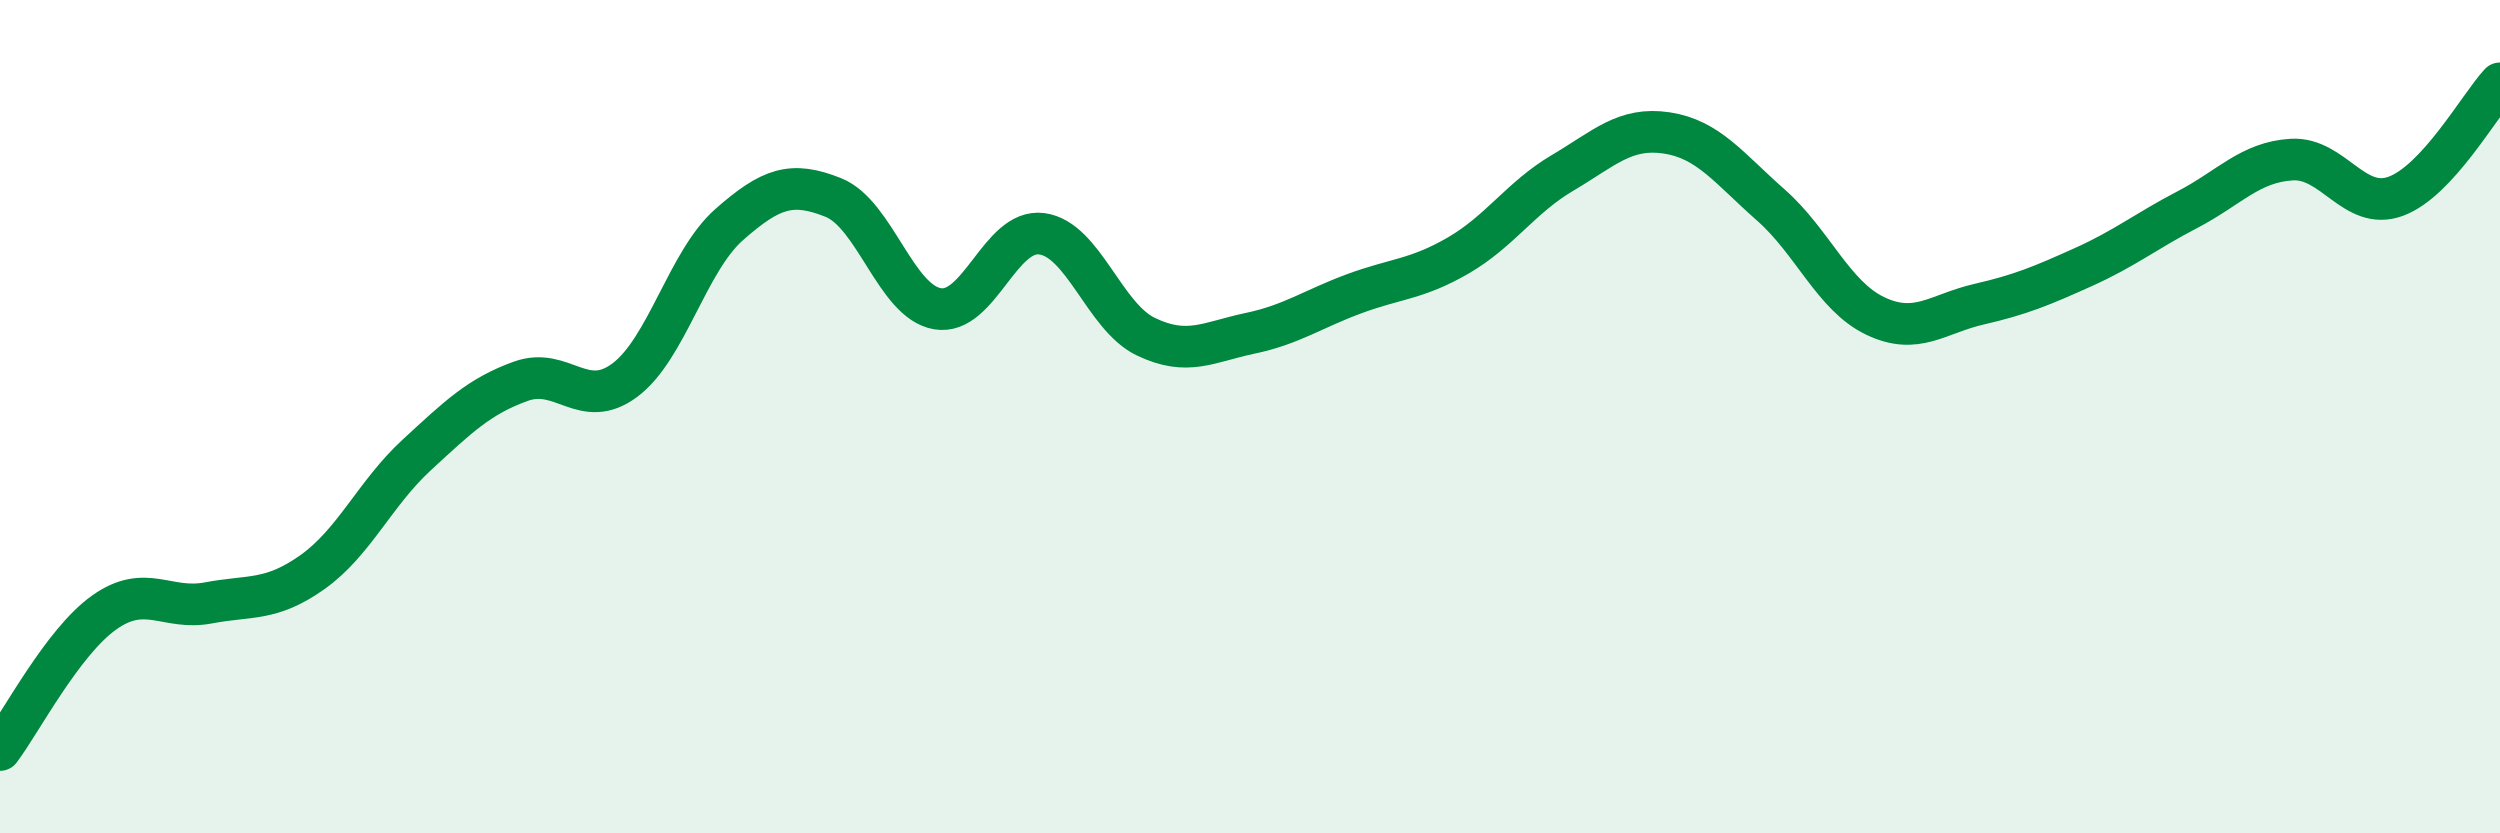
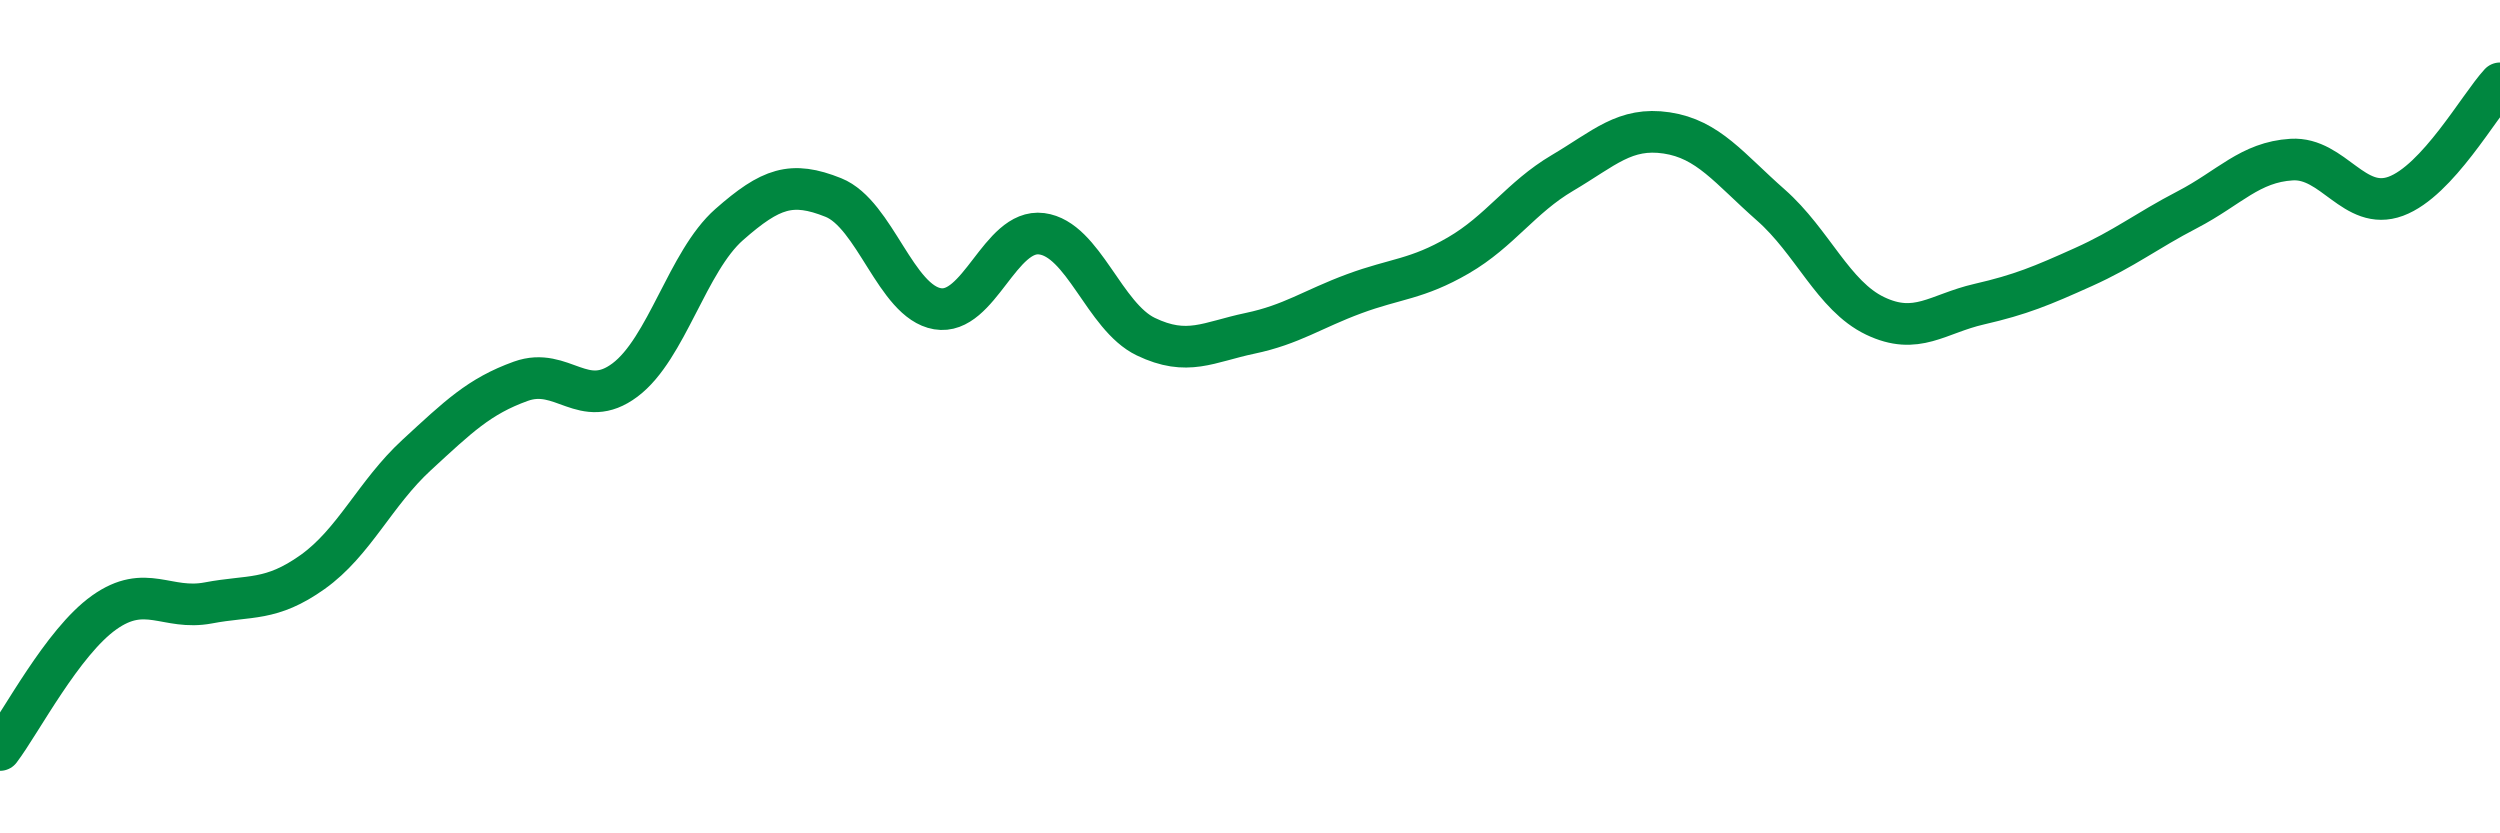
<svg xmlns="http://www.w3.org/2000/svg" width="60" height="20" viewBox="0 0 60 20">
-   <path d="M 0,18 C 0.5,17.34 1.5,15.41 2.5,14.7 C 3.5,13.99 4,14.66 5,14.47 C 6,14.28 6.5,14.44 7.5,13.73 C 8.5,13.02 9,11.84 10,10.92 C 11,10 11.5,9.51 12.5,9.15 C 13.5,8.79 14,9.87 15,9.12 C 16,8.37 16.5,6.27 17.5,5.39 C 18.5,4.51 19,4.34 20,4.74 C 21,5.14 21.5,7.24 22.5,7.41 C 23.5,7.58 24,5.48 25,5.61 C 26,5.74 26.5,7.6 27.5,8.08 C 28.5,8.56 29,8.21 30,8 C 31,7.79 31.5,7.42 32.5,7.05 C 33.5,6.68 34,6.71 35,6.13 C 36,5.55 36.5,4.74 37.5,4.15 C 38.5,3.56 39,3.04 40,3.19 C 41,3.34 41.5,4.04 42.5,4.92 C 43.5,5.8 44,7.1 45,7.58 C 46,8.06 46.5,7.53 47.5,7.3 C 48.5,7.07 49,6.86 50,6.41 C 51,5.96 51.5,5.55 52.5,5.03 C 53.5,4.51 54,3.89 55,3.83 C 56,3.77 56.5,5.08 57.5,4.71 C 58.5,4.34 59.5,2.54 60,2L60 20L0 20Z" fill="#008740" opacity="0.1" stroke-linecap="round" stroke-linejoin="round" />
  <path d="M 0,18 C 0.5,17.34 1.5,15.41 2.5,14.7 C 3.5,13.99 4,14.66 5,14.47 C 6,14.28 6.5,14.44 7.5,13.73 C 8.5,13.02 9,11.84 10,10.92 C 11,10 11.5,9.51 12.5,9.15 C 13.5,8.79 14,9.87 15,9.12 C 16,8.37 16.5,6.27 17.5,5.39 C 18.5,4.51 19,4.34 20,4.74 C 21,5.14 21.5,7.24 22.5,7.41 C 23.5,7.58 24,5.48 25,5.61 C 26,5.74 26.5,7.6 27.5,8.08 C 28.5,8.56 29,8.21 30,8 C 31,7.79 31.5,7.42 32.5,7.05 C 33.5,6.68 34,6.71 35,6.13 C 36,5.55 36.5,4.74 37.5,4.15 C 38.5,3.56 39,3.04 40,3.19 C 41,3.34 41.5,4.04 42.5,4.92 C 43.5,5.8 44,7.1 45,7.58 C 46,8.06 46.5,7.53 47.5,7.3 C 48.5,7.07 49,6.86 50,6.41 C 51,5.96 51.5,5.55 52.5,5.03 C 53.5,4.51 54,3.89 55,3.83 C 56,3.77 56.5,5.08 57.5,4.71 C 58.5,4.34 59.5,2.54 60,2" stroke="#008740" stroke-width="1" fill="none" stroke-linecap="round" stroke-linejoin="round" />
</svg>